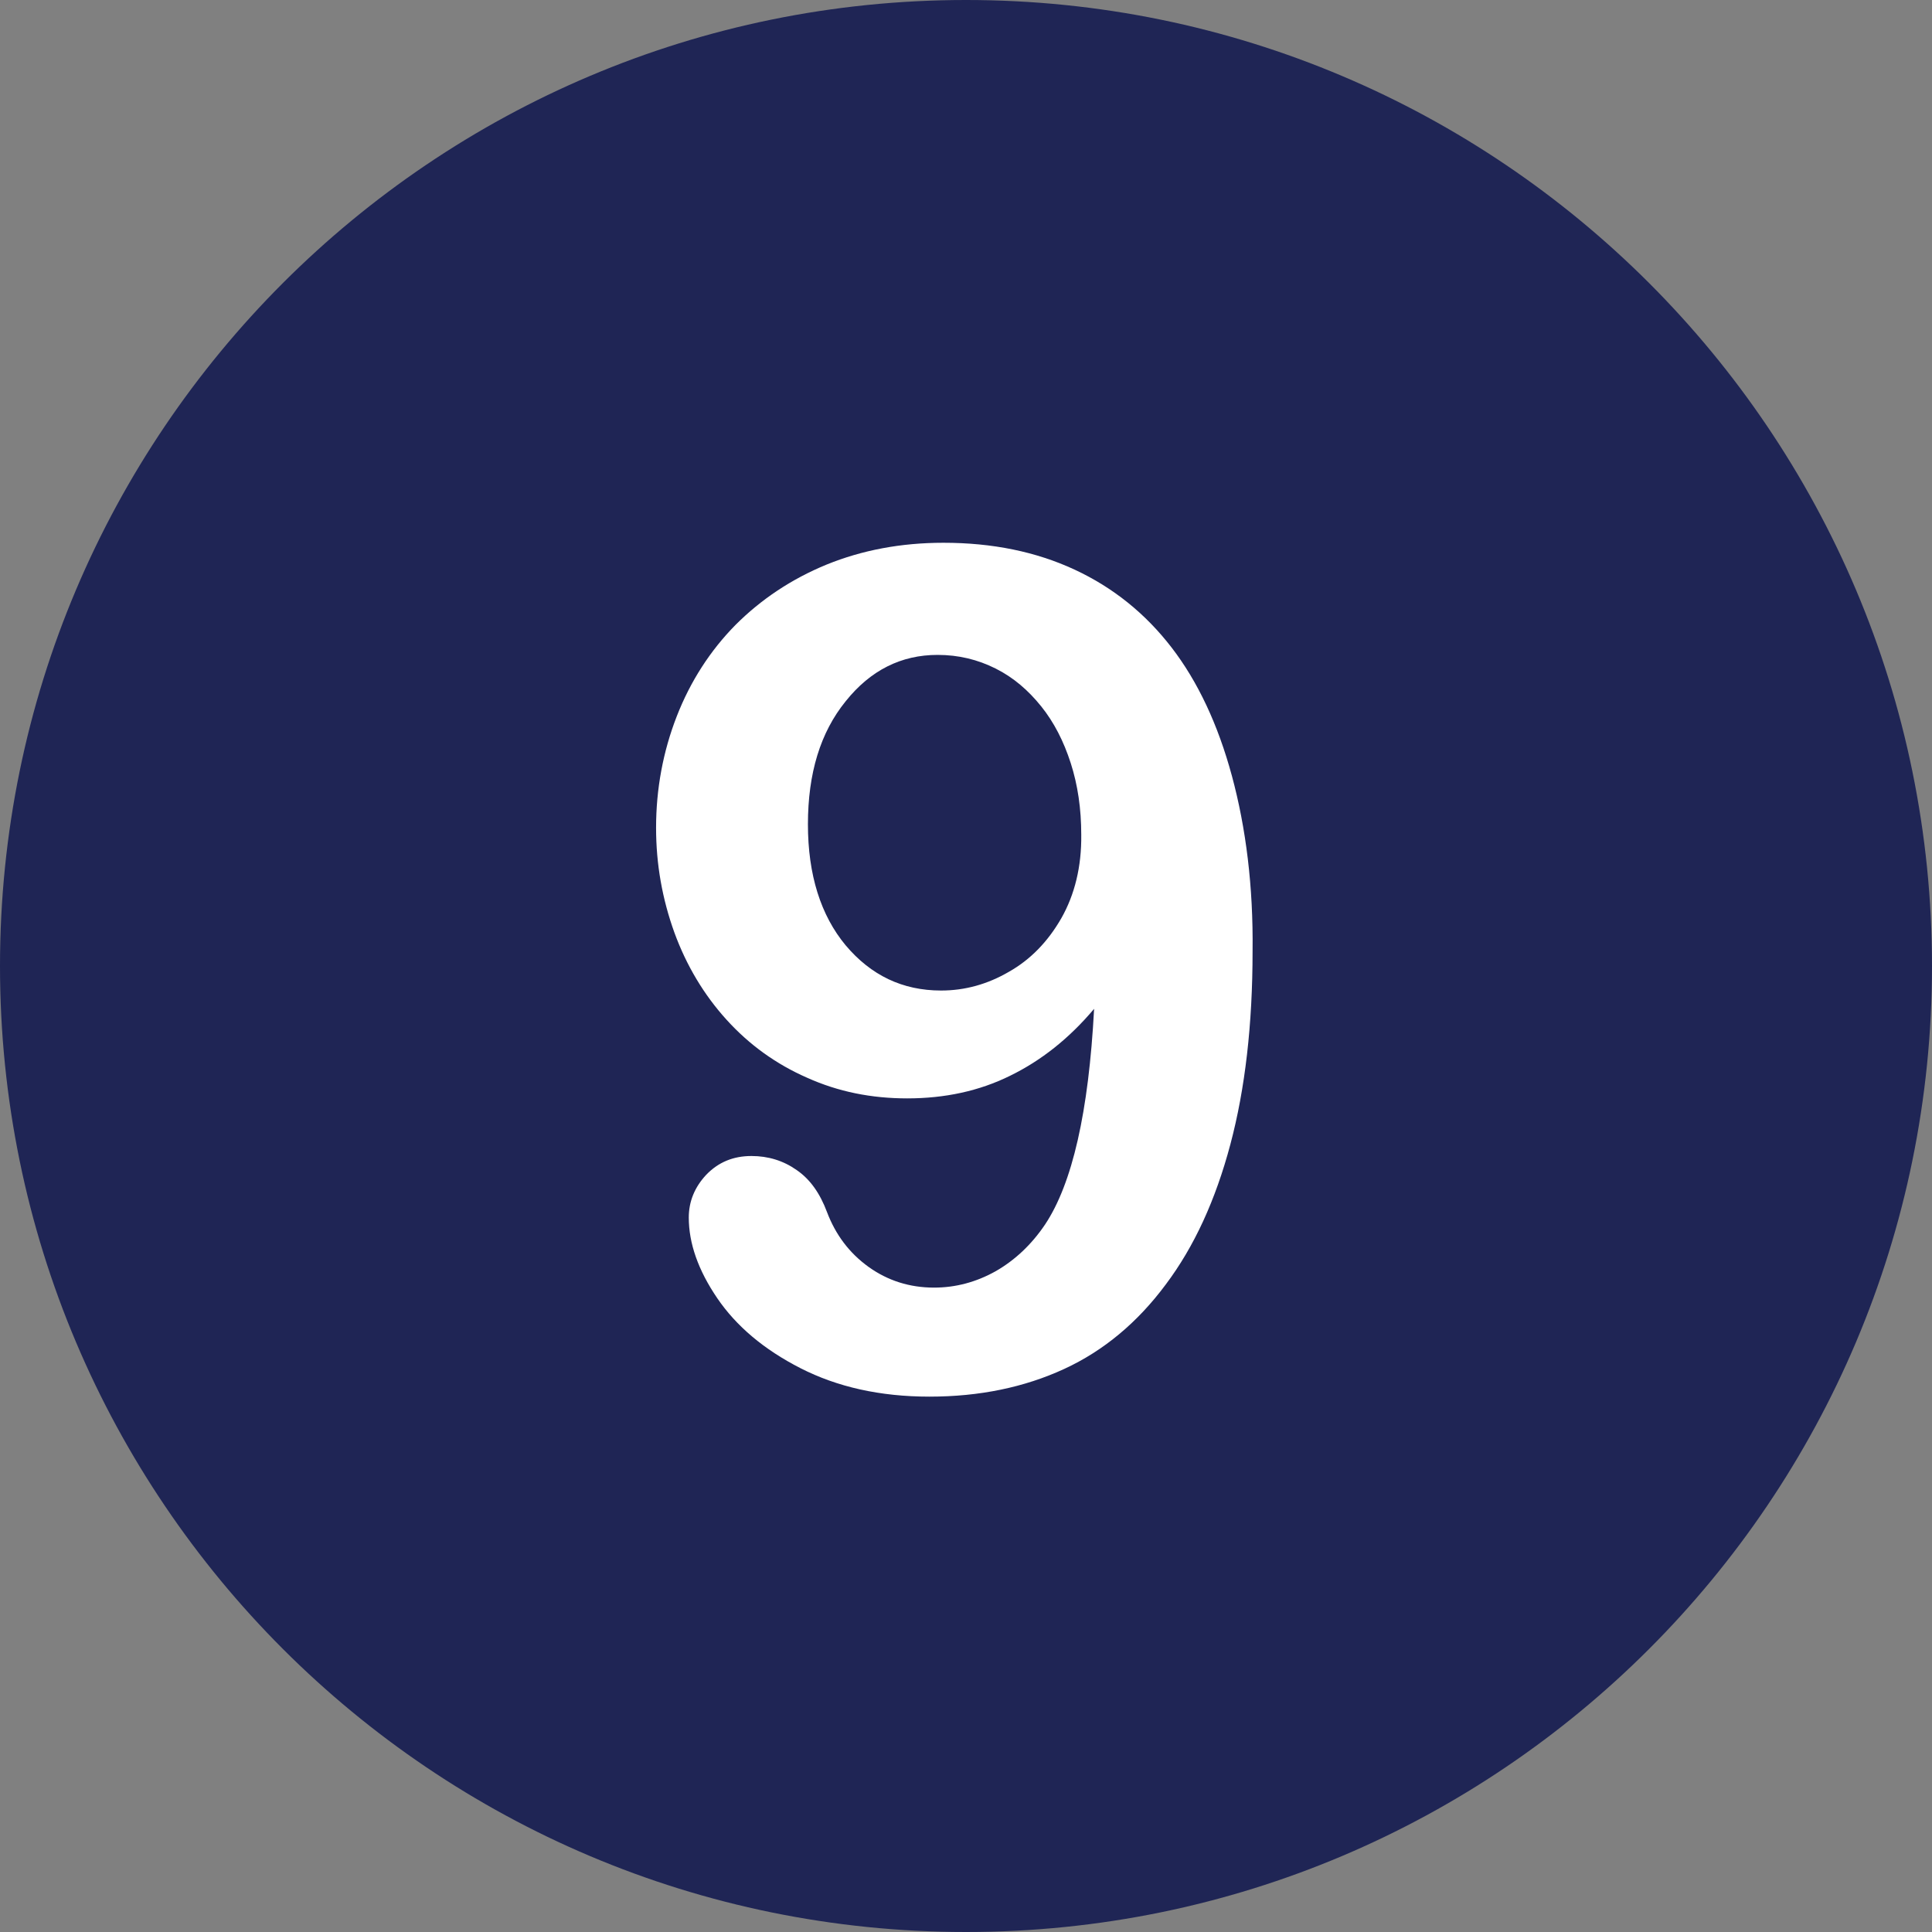
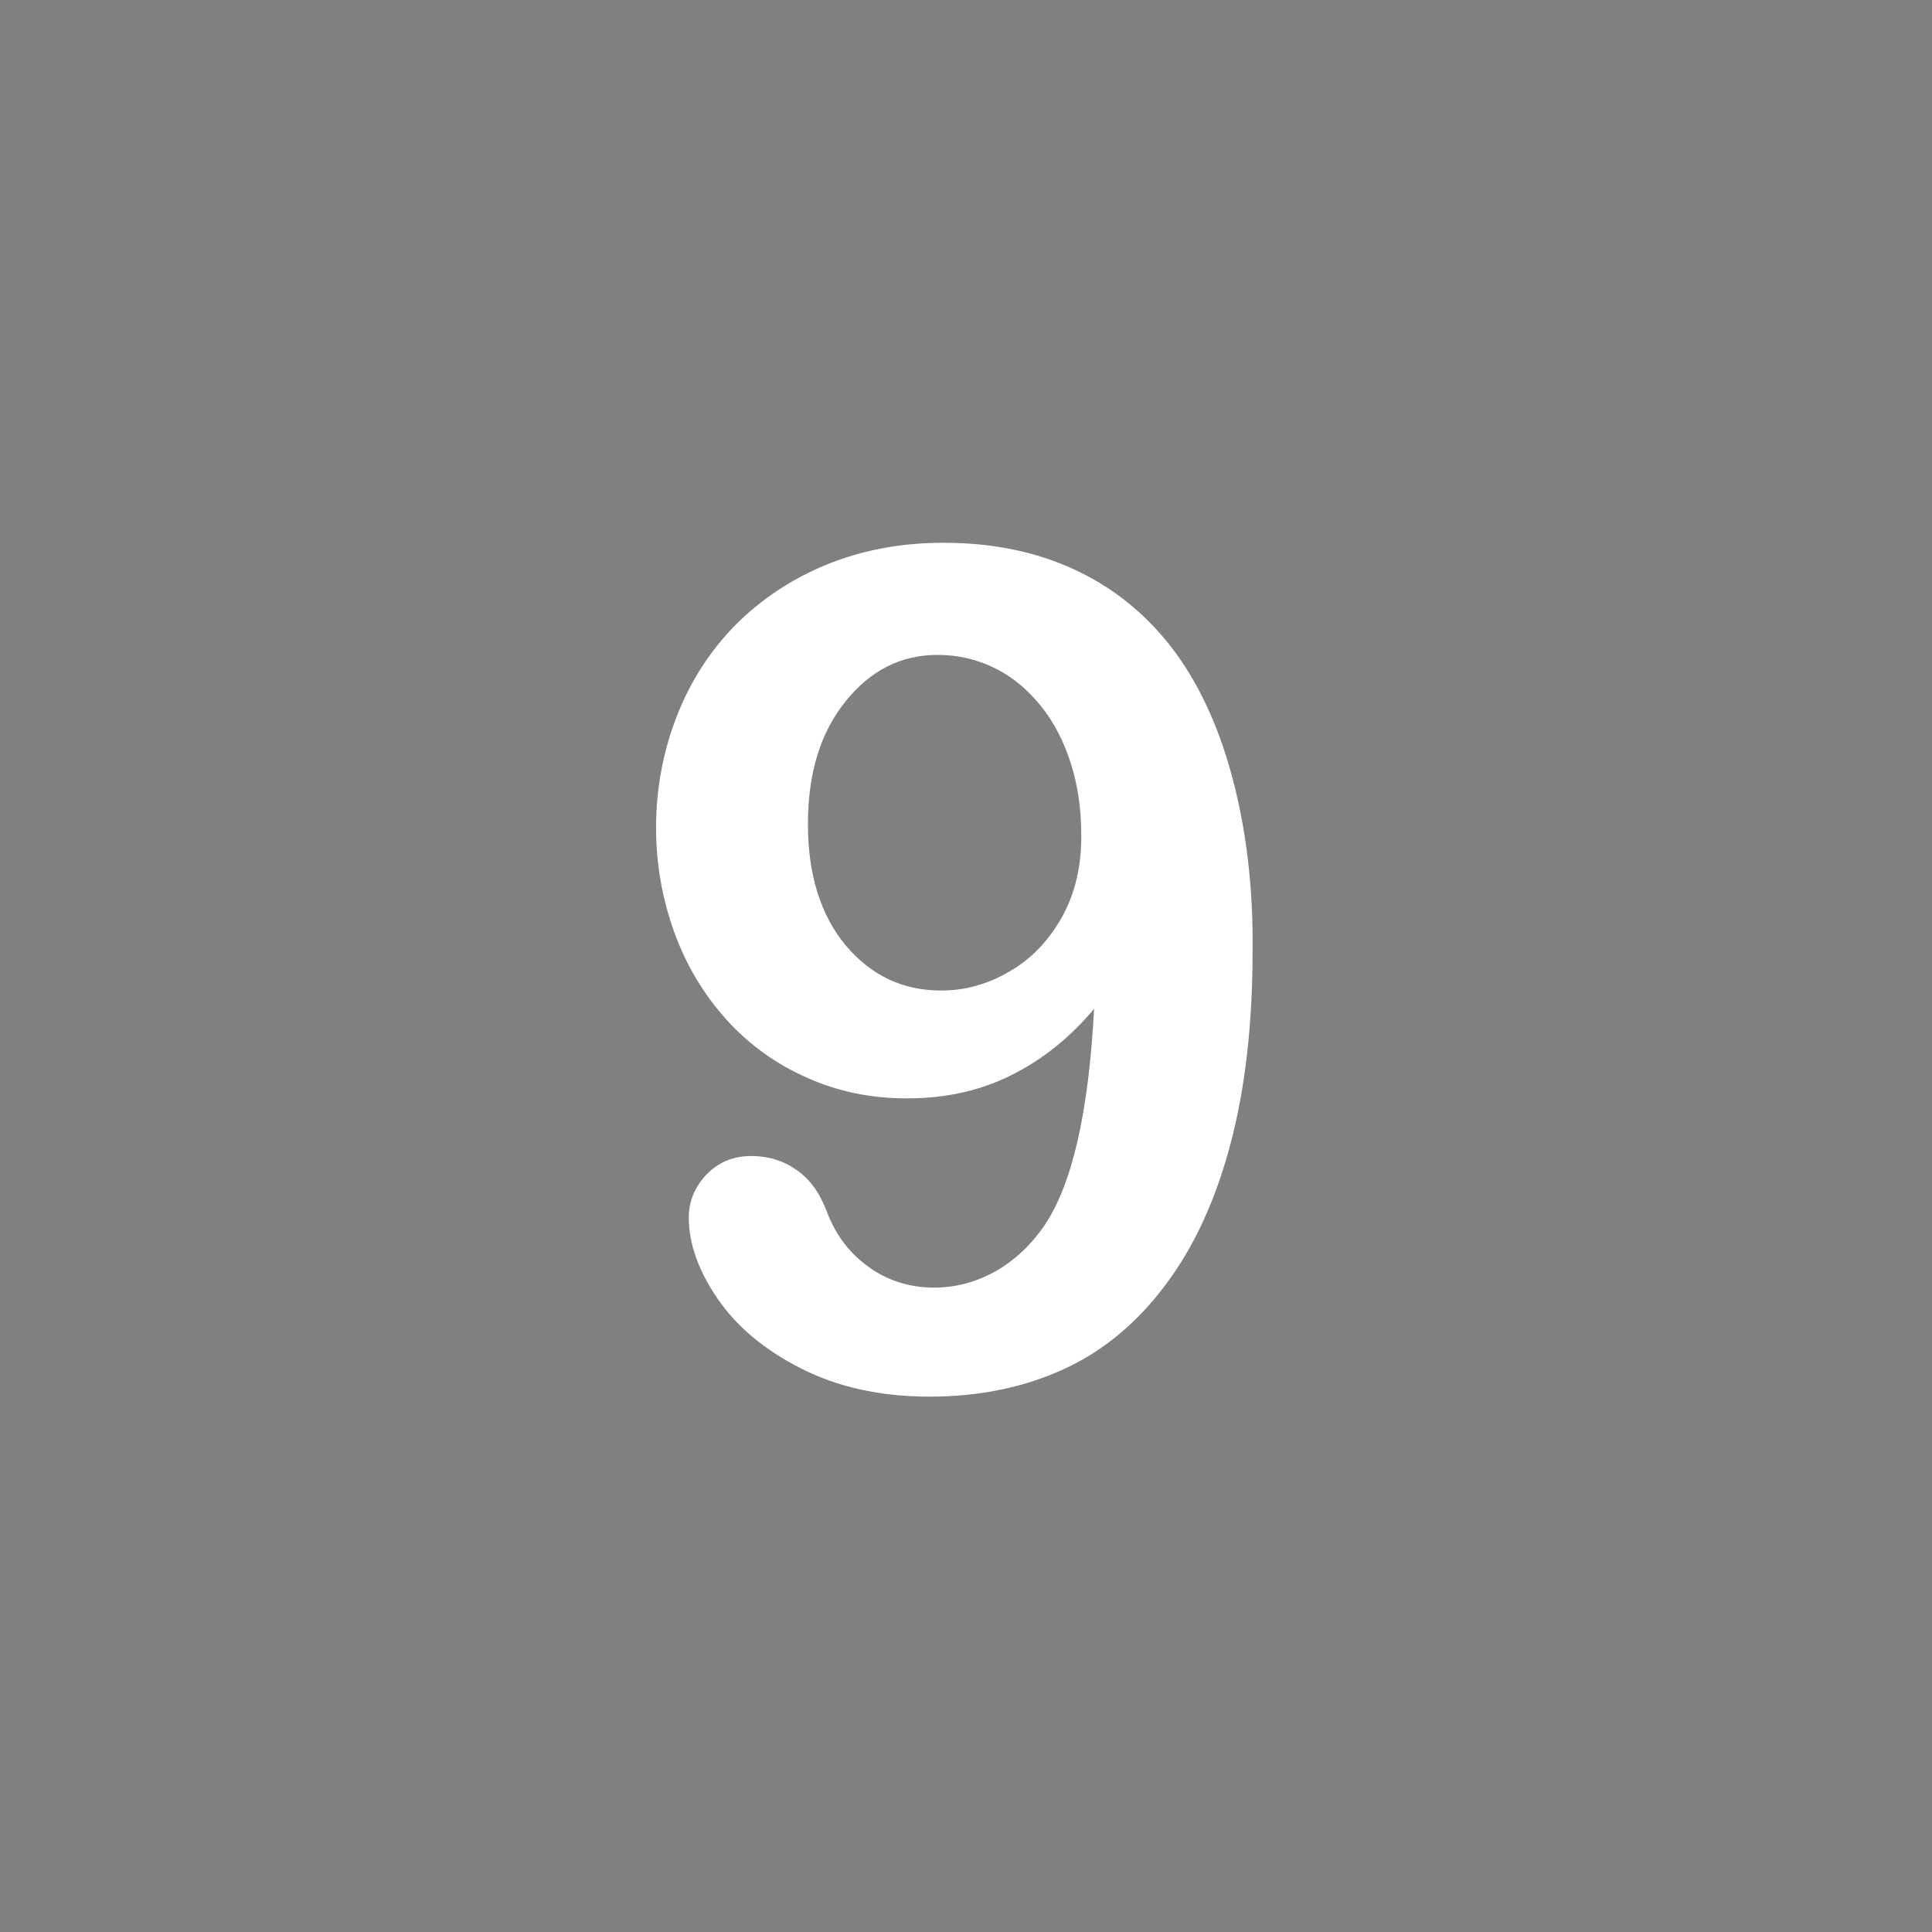
<svg xmlns="http://www.w3.org/2000/svg" enable-background="new 0 0 512 512" fill="#000000" height="496.2" preserveAspectRatio="xMidYMid meet" version="1" viewBox="7.9 7.9 496.2 496.2" width="496.2" zoomAndPan="magnify">
  <rect x="7.9" y="7.9" width="496.2" height="496.2" fill="#808080" stroke="none" />
  <g id="change1_1">
-     <path d="m256 7.9c-137 0-248.1 111.1-248.1 248.1s111.1 248.1 248.1 248.1 248.1-111.1 248.1-248.1-111.1-248.1-248.1-248.1z" fill="#1f2555" />
-   </g>
+     </g>
  <g id="change2_1">
    <path d="m324.3 207.2c-3.6-13.3-8.8-24.3-15.5-33s-15-15.4-24.9-20-21.1-6.9-33.7-6.9c-10.9 0-20.9 1.9-30 5.6-9 3.7-16.8 8.9-23.4 15.5-6.5 6.6-11.6 14.5-15.1 23.5s-5.3 18.6-5.3 28.6c0 9.4 1.6 18.3 4.7 26.9 3.1 8.5 7.6 16 13.4 22.4s12.7 11.4 20.7 14.9c8 3.6 16.5 5.3 25.7 5.3 9.7 0 18.5-1.9 26.4-5.8 8-3.9 15.2-9.6 21.6-17.2-1.4 26.5-5.6 44.9-12.6 55.4-3.5 5.2-7.8 9.2-12.7 12-5 2.8-10.3 4.2-15.8 4.2-6.3 0-11.9-1.8-16.8-5.3-5-3.6-8.5-8.3-10.7-14.1-1.8-4.8-4.3-8.4-7.8-10.8-3.4-2.4-7.3-3.6-11.6-3.6-4.7 0-8.5 1.6-11.6 4.8-3 3.2-4.5 6.9-4.5 11 0 6.6 2.4 13.5 7.3 20.7s12 13.2 21.4 18 20.4 7.3 33.1 7.3c12.9 0 24.4-2.4 34.6-7.1s18.9-12 26.1-21.7c7.3-9.7 12.8-21.7 16.6-36s5.7-30.8 5.7-49.6c0.2-16.6-1.7-31.7-5.3-45m-43.8 36.5c-3.5 6.1-8 10.7-13.5 13.8-5.5 3.2-11.3 4.8-17.4 4.8-9.9 0-18-3.9-24.5-11.6-6.4-7.7-9.7-18.1-9.7-31.1 0-13.1 3.2-23.6 9.7-31.6 6.4-8 14.3-11.9 23.6-11.9 5.4 0 10.3 1.2 14.9 3.5s8.4 5.6 11.7 9.7 5.8 9 7.6 14.6 2.7 11.7 2.7 18.4c0.1 8.2-1.7 15.4-5.1 21.4" fill="#ffffff" />
  </g>
</svg>